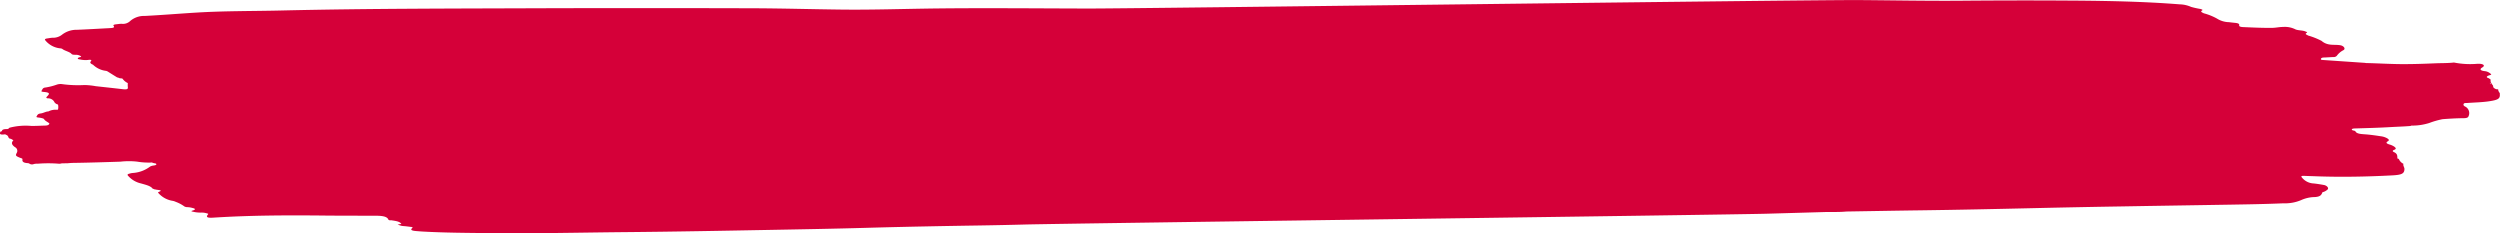
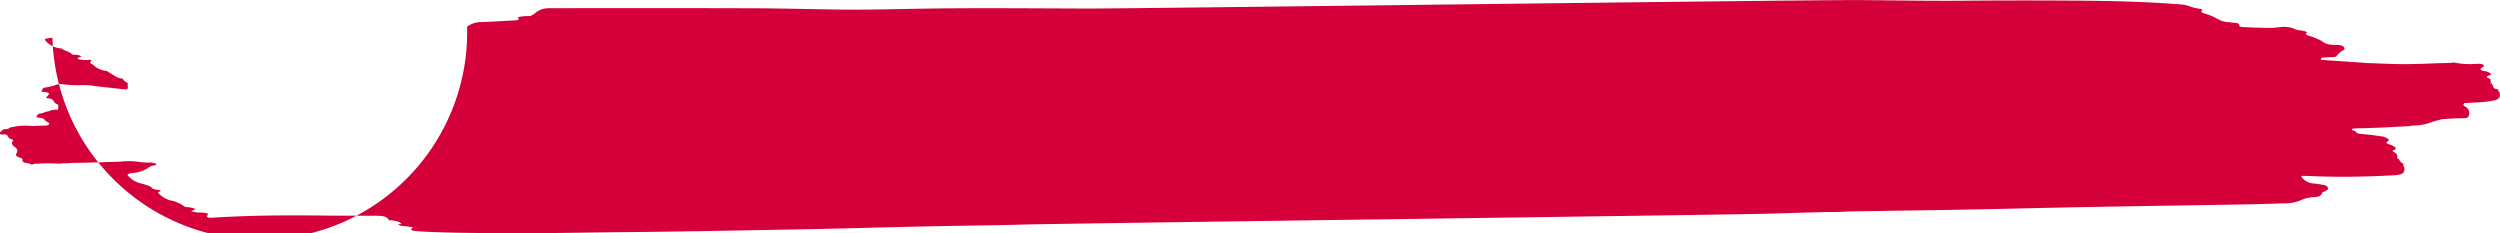
<svg xmlns="http://www.w3.org/2000/svg" width="329.027" height="30.705" viewBox="0 0 329.027 30.705">
-   <path id="Path_10277" data-name="Path 10277" d="M329.017,7.562c-.019-.185-.251-.348-.214-.54.01-.05-.119-.093-.26-.083l-.009.012-.229-.114c-.06-.065-.172-.13-.17-.194a.362.362,0,0,0-.02-.118c.013-.041-.008-.076-.05-.109a2.663,2.663,0,0,1-.278-.466.176.176,0,0,0-.009-.163.465.465,0,0,1,.02-.081c.013-.031-.115-.135-.193-.135h0c.037,0,.039-.029,0-.053-.333-.095-.437-.2-.135-.35.146-.074.55-.114.345-.237a1.361,1.361,0,0,0-.747-.361c-.638-.062-.772-.26-.358-.5.325-.189.223-.4-.238-.46-.128-.018-.273,0-.407-.013a10.9,10.9,0,0,1-3.035-.155.5.5,0,0,0-.173,0c-.769.081-1.557.059-2.334.092-1.516.064-3.032.118-4.56.106s-3.038-.108-4.56-.14c-.074-.01-.146-.025-.222-.03q-2.666-.183-5.333-.365c-.179-.012-.427,0-.39-.146.029-.117.144-.182.415-.189.408-.011.814-.045,1.222-.058a.561.561,0,0,0,.455-.168,2.444,2.444,0,0,1,.837-.724c.368-.164.112-.573-.361-.659-.54-.1-1.152-.006-1.67-.152a1.891,1.891,0,0,1-.808-.424,9.338,9.338,0,0,0-1.759-.7c-.171-.109-.522-.185-.189-.369.132-.073-.075-.129-.221-.187-.4-.161-1.007-.1-1.349-.3a3.1,3.1,0,0,0-1.555-.28c-.5,0-.934.112-1.4.119-1.291.019-2.577-.045-3.862-.1-.323-.015-.545-.081-.511-.242.045-.214-.2-.28-.562-.316-.265-.027-.531-.053-.79-.09a3.078,3.078,0,0,1-1.586-.48,7.514,7.514,0,0,0-1.72-.688c-.182-.109-.523-.188-.225-.375.137-.086-.035-.137-.2-.192a11.276,11.276,0,0,1-1.252-.277,3.93,3.93,0,0,0-1.5-.335c-4.685-.367-9.414-.461-14.147-.493q-7.309-.049-14.619.016c-4.483.037-8.962-.054-13.442-.085-6.186-.044-95.314,1.127-101.5,1.114-6.633-.015-13.266-.083-19.9-.01-4.146.046-8.289.194-12.438.148-3.951-.044-7.9-.162-11.852-.173q-13.327-.04-26.656-.006c-11.78.048-23.561.026-35.333.3-3.731.088-7.477.049-11.192.278-2.248.138-4.484.323-6.737.438a2.792,2.792,0,0,0-1.9.652,1.367,1.367,0,0,1-1.145.382c-.248,0-.5.044-.745.069-.22.022-.4.087-.315.194.21.28-.163.289-.558.31-1.418.076-2.837.159-4.256.216a3.106,3.106,0,0,0-1.92.609A1.925,1.925,0,0,1,6.9.17c-.23.01-.451.06-.678.09C5.935.3,5.851.383,5.966.515A2.905,2.905,0,0,0,7.939,1.566a.676.676,0,0,1,.244.062c.311.267.983.379,1.231.67.108.12.334.113.547.114a1.184,1.184,0,0,1,.678.186c.159.12-.206.123-.309.19-.179.115-.091.207.166.232a3.418,3.418,0,0,0,1.108.072c.25-.048.565-.028.336.2-.143.144,0,.311.292.42a2.952,2.952,0,0,0,1.667.809.7.7,0,0,1,.279.094c.409.261.829.519,1.245.778.187.008.255.127.463.115.086.015.2.007.244.059a1.8,1.8,0,0,0,.689.569,3.624,3.624,0,0,0,.007.563c.038.239-.158.3-.625.246-1.2-.14-2.4-.268-3.6-.4a9.352,9.352,0,0,0-1.478-.152,15.475,15.475,0,0,1-3.007-.127,1.577,1.577,0,0,0-.625.069,8.283,8.283,0,0,1-1.469.379c-.449.034-.425.278-.551.429s.286.152.479.178c.47.062.586.174.407.392a2.768,2.768,0,0,1-.207.229c-.09.088-.07.186.146.205a.914.914,0,0,1,.884.531.792.792,0,0,0,.455.281,1.461,1.461,0,0,1,0,.662.483.483,0,0,1-.162.027,2.066,2.066,0,0,0-1.114.223h0c-.328,0-.626.217-1.019.265-.415.05-.432.258-.53.4s.318.127.506.17.435.086.488.184c.12.22.474.363.693.549-.019.173-.173.282-.565.291-.6.014-1.207.053-1.809.045A8.448,8.448,0,0,0,1.3,12l-.136.055a.043.043,0,0,0,.011.066l-.2.065c-.389,0-.718.04-.715.276l-.209.067c-.068.219-.206.463.591.353.05-.007.141.055.212.084.273.121.2.308.361.449l.214.065a.9.9,0,0,1,.35.226l.012,0c-.022,0-.042,0-.069.01-.282.314-.137.584.267.862a.541.541,0,0,1,.25.679c-.2.388-.258.447.392.707.146.058.35.088.326.209-.051.262.065.468.716.5a.485.485,0,0,1,.227.085.609.609,0,0,0,.555.035,1.741,1.741,0,0,1,.507-.045,17.593,17.593,0,0,1,2.777,0,1.045,1.045,0,0,0,.39-.047l.8-.014a8.842,8.842,0,0,1,.923-.049c2-.03,4-.095,5.992-.159a9.785,9.785,0,0,1,2.191-.006,9.391,9.391,0,0,0,1.91.12.156.156,0,0,0,0-.026l.037.018,0,0c.076.027.147.058.229.079.147.038.363.037.366.152s-.191.145-.385.173a1.329,1.329,0,0,0-.435.133,4.217,4.217,0,0,1-2.321.848,2.195,2.195,0,0,0-.422.093c-.219.049-.267.135-.191.234a3.194,3.194,0,0,0,1.734,1.046c.6.175,1.284.323,1.527.688.14.023.2.109.374.106.053.012.1.028.158.036.349.052.865.068.249.3-.079.03-.061.087-.022.132a3.151,3.151,0,0,0,1.879,1.029,1.591,1.591,0,0,1,.411.135,4.647,4.647,0,0,1,1.147.611.87.87,0,0,0,.412.087,2.808,2.808,0,0,1,.655.11c.4.09.413.21.031.326-.231.07-.253.119.014.161a4.044,4.044,0,0,0,1.064.115,2.4,2.4,0,0,1,.778.105c.125.029.222.047.138.145-.3.347-.1.47.689.419,4.9-.314,9.82-.327,14.748-.275,2.229.023,4.459.014,6.688.023,1.034,0,1.51.166,1.632.542l.2.07.117-.024c.565.09,1.182.145,1.378.5l-.486.058a2,2,0,0,0,.842.219c.306.028.608.066.907.108.145.021.3.043.161.155-.3.245,0,.341.456.382.307.027.616.052.926.07,2.841.161,5.7.171,8.552.206,6.125.074,12.245-.077,18.367-.132,6.219-.056,12.434-.173,18.65-.288,4.241-.078,8.481-.151,12.719-.272,5-.142,10-.236,15.007-.313q2.991-.046,5.979-.126c4.88-.135,92.706-1.28,97.585-1.421l7.963-.229c.831-.005,1.665.021,2.489-.055l.048,0,.047-.006c3.243-.052,6.485-.113,9.728-.156,4.924-.065,9.844-.171,14.765-.285q5.8-.134,11.6-.228c4.806-.084,9.613-.154,14.42-.235,2.324-.039,4.649-.076,6.967-.177a5.415,5.415,0,0,0,2.342-.422,4.521,4.521,0,0,1,1.817-.4c.707-.049.822-.28.949-.535l.03-.1a1.421,1.421,0,0,0,.628-.314c.284-.189.01-.561-.443-.642-.436-.077-.879-.151-1.332-.2a2.09,2.09,0,0,1-1.557-.789c-.14-.152-.065-.226.31-.209.5.023,1.012.035,1.517.054,3.361.124,6.711.058,10.058-.117,1.261-.066,1.6-.228,1.617-.83.006-.234-.219-.456-.131-.693a1.23,1.23,0,0,1-.6-.616.253.253,0,0,0-.207-.069l.017-.007c-.041-.3.064-.618-.48-.859-.175-.077-.191-.193.017-.272.376-.144.242-.281.039-.439a2.108,2.108,0,0,0-.635-.283c-.331-.106-.539-.227-.221-.412.256-.148.131-.278-.073-.4a2.206,2.206,0,0,0-.81-.266c-.663-.1-1.333-.2-2.023-.253-.581-.044-1.185-.052-1.354-.409-.021-.044-.128-.069-.218-.089-.15-.033-.284-.077-.239-.168s.24-.108.419-.113c1.533-.046,3.068-.084,4.593-.173.9-.053,1.8-.077,2.689-.149l.137-.054a7.381,7.381,0,0,0,2.348-.343,10.9,10.9,0,0,1,1.748-.5c.922-.071,1.848-.125,2.783-.131.32,0,.555-.068.611-.21a.961.961,0,0,0-.468-1.342c-.184-.111-.206-.218-.145-.338.071-.139.338-.1.531-.115.942-.067,1.9-.084,2.819-.221,1.222-.182,1.464-.359,1.4-.974M51.617,24.147h0q.082.009.161.021l-.161-.021m2.409.808q.1.032.192.06a.8.8,0,0,1-.192-.06m262.3-13.265.008,0v0h-.009m10.744-6.144.022.021a.238.238,0,0,0,.041.029.1.1,0,0,1-.063-.05m.646.532c.037.072.076.144.111.215-.112-.062-.146-.127-.111-.215" transform="translate(0 4.798)" fill="#d50039" />
+   <path id="Path_10277" data-name="Path 10277" d="M329.017,7.562c-.019-.185-.251-.348-.214-.54.01-.05-.119-.093-.26-.083l-.009.012-.229-.114c-.06-.065-.172-.13-.17-.194a.362.362,0,0,0-.02-.118c.013-.041-.008-.076-.05-.109a2.663,2.663,0,0,1-.278-.466.176.176,0,0,0-.009-.163.465.465,0,0,1,.02-.081c.013-.031-.115-.135-.193-.135h0c.037,0,.039-.029,0-.053-.333-.095-.437-.2-.135-.35.146-.074.55-.114.345-.237a1.361,1.361,0,0,0-.747-.361c-.638-.062-.772-.26-.358-.5.325-.189.223-.4-.238-.46-.128-.018-.273,0-.407-.013a10.9,10.9,0,0,1-3.035-.155.5.5,0,0,0-.173,0c-.769.081-1.557.059-2.334.092-1.516.064-3.032.118-4.56.106s-3.038-.108-4.56-.14c-.074-.01-.146-.025-.222-.03q-2.666-.183-5.333-.365c-.179-.012-.427,0-.39-.146.029-.117.144-.182.415-.189.408-.011.814-.045,1.222-.058a.561.561,0,0,0,.455-.168,2.444,2.444,0,0,1,.837-.724c.368-.164.112-.573-.361-.659-.54-.1-1.152-.006-1.67-.152a1.891,1.891,0,0,1-.808-.424,9.338,9.338,0,0,0-1.759-.7c-.171-.109-.522-.185-.189-.369.132-.073-.075-.129-.221-.187-.4-.161-1.007-.1-1.349-.3a3.1,3.1,0,0,0-1.555-.28c-.5,0-.934.112-1.4.119-1.291.019-2.577-.045-3.862-.1-.323-.015-.545-.081-.511-.242.045-.214-.2-.28-.562-.316-.265-.027-.531-.053-.79-.09a3.078,3.078,0,0,1-1.586-.48,7.514,7.514,0,0,0-1.72-.688c-.182-.109-.523-.188-.225-.375.137-.086-.035-.137-.2-.192a11.276,11.276,0,0,1-1.252-.277,3.93,3.93,0,0,0-1.5-.335c-4.685-.367-9.414-.461-14.147-.493q-7.309-.049-14.619.016c-4.483.037-8.962-.054-13.442-.085-6.186-.044-95.314,1.127-101.5,1.114-6.633-.015-13.266-.083-19.9-.01-4.146.046-8.289.194-12.438.148-3.951-.044-7.9-.162-11.852-.173q-13.327-.04-26.656-.006a2.792,2.792,0,0,0-1.9.652,1.367,1.367,0,0,1-1.145.382c-.248,0-.5.044-.745.069-.22.022-.4.087-.315.194.21.28-.163.289-.558.31-1.418.076-2.837.159-4.256.216a3.106,3.106,0,0,0-1.92.609A1.925,1.925,0,0,1,6.9.17c-.23.01-.451.06-.678.09C5.935.3,5.851.383,5.966.515A2.905,2.905,0,0,0,7.939,1.566a.676.676,0,0,1,.244.062c.311.267.983.379,1.231.67.108.12.334.113.547.114a1.184,1.184,0,0,1,.678.186c.159.12-.206.123-.309.19-.179.115-.091.207.166.232a3.418,3.418,0,0,0,1.108.072c.25-.048.565-.028.336.2-.143.144,0,.311.292.42a2.952,2.952,0,0,0,1.667.809.7.7,0,0,1,.279.094c.409.261.829.519,1.245.778.187.008.255.127.463.115.086.015.2.007.244.059a1.8,1.8,0,0,0,.689.569,3.624,3.624,0,0,0,.007.563c.038.239-.158.3-.625.246-1.2-.14-2.4-.268-3.6-.4a9.352,9.352,0,0,0-1.478-.152,15.475,15.475,0,0,1-3.007-.127,1.577,1.577,0,0,0-.625.069,8.283,8.283,0,0,1-1.469.379c-.449.034-.425.278-.551.429s.286.152.479.178c.47.062.586.174.407.392a2.768,2.768,0,0,1-.207.229c-.09.088-.07.186.146.205a.914.914,0,0,1,.884.531.792.792,0,0,0,.455.281,1.461,1.461,0,0,1,0,.662.483.483,0,0,1-.162.027,2.066,2.066,0,0,0-1.114.223h0c-.328,0-.626.217-1.019.265-.415.05-.432.258-.53.4s.318.127.506.17.435.086.488.184c.12.22.474.363.693.549-.019.173-.173.282-.565.291-.6.014-1.207.053-1.809.045A8.448,8.448,0,0,0,1.3,12l-.136.055a.043.043,0,0,0,.011.066l-.2.065c-.389,0-.718.04-.715.276l-.209.067c-.068.219-.206.463.591.353.05-.007.141.055.212.084.273.121.2.308.361.449l.214.065a.9.9,0,0,1,.35.226l.012,0c-.022,0-.042,0-.069.01-.282.314-.137.584.267.862a.541.541,0,0,1,.25.679c-.2.388-.258.447.392.707.146.058.35.088.326.209-.051.262.065.468.716.5a.485.485,0,0,1,.227.085.609.609,0,0,0,.555.035,1.741,1.741,0,0,1,.507-.045,17.593,17.593,0,0,1,2.777,0,1.045,1.045,0,0,0,.39-.047l.8-.014a8.842,8.842,0,0,1,.923-.049c2-.03,4-.095,5.992-.159a9.785,9.785,0,0,1,2.191-.006,9.391,9.391,0,0,0,1.91.12.156.156,0,0,0,0-.026l.037.018,0,0c.076.027.147.058.229.079.147.038.363.037.366.152s-.191.145-.385.173a1.329,1.329,0,0,0-.435.133,4.217,4.217,0,0,1-2.321.848,2.195,2.195,0,0,0-.422.093c-.219.049-.267.135-.191.234a3.194,3.194,0,0,0,1.734,1.046c.6.175,1.284.323,1.527.688.14.023.2.109.374.106.053.012.1.028.158.036.349.052.865.068.249.3-.079.03-.061.087-.022.132a3.151,3.151,0,0,0,1.879,1.029,1.591,1.591,0,0,1,.411.135,4.647,4.647,0,0,1,1.147.611.87.87,0,0,0,.412.087,2.808,2.808,0,0,1,.655.11c.4.09.413.21.031.326-.231.07-.253.119.014.161a4.044,4.044,0,0,0,1.064.115,2.4,2.4,0,0,1,.778.105c.125.029.222.047.138.145-.3.347-.1.47.689.419,4.9-.314,9.82-.327,14.748-.275,2.229.023,4.459.014,6.688.023,1.034,0,1.51.166,1.632.542l.2.07.117-.024c.565.09,1.182.145,1.378.5l-.486.058a2,2,0,0,0,.842.219c.306.028.608.066.907.108.145.021.3.043.161.155-.3.245,0,.341.456.382.307.027.616.052.926.07,2.841.161,5.7.171,8.552.206,6.125.074,12.245-.077,18.367-.132,6.219-.056,12.434-.173,18.65-.288,4.241-.078,8.481-.151,12.719-.272,5-.142,10-.236,15.007-.313q2.991-.046,5.979-.126c4.88-.135,92.706-1.28,97.585-1.421l7.963-.229c.831-.005,1.665.021,2.489-.055l.048,0,.047-.006c3.243-.052,6.485-.113,9.728-.156,4.924-.065,9.844-.171,14.765-.285q5.8-.134,11.6-.228c4.806-.084,9.613-.154,14.42-.235,2.324-.039,4.649-.076,6.967-.177a5.415,5.415,0,0,0,2.342-.422,4.521,4.521,0,0,1,1.817-.4c.707-.049.822-.28.949-.535l.03-.1a1.421,1.421,0,0,0,.628-.314c.284-.189.01-.561-.443-.642-.436-.077-.879-.151-1.332-.2a2.09,2.09,0,0,1-1.557-.789c-.14-.152-.065-.226.31-.209.5.023,1.012.035,1.517.054,3.361.124,6.711.058,10.058-.117,1.261-.066,1.6-.228,1.617-.83.006-.234-.219-.456-.131-.693a1.23,1.23,0,0,1-.6-.616.253.253,0,0,0-.207-.069l.017-.007c-.041-.3.064-.618-.48-.859-.175-.077-.191-.193.017-.272.376-.144.242-.281.039-.439a2.108,2.108,0,0,0-.635-.283c-.331-.106-.539-.227-.221-.412.256-.148.131-.278-.073-.4a2.206,2.206,0,0,0-.81-.266c-.663-.1-1.333-.2-2.023-.253-.581-.044-1.185-.052-1.354-.409-.021-.044-.128-.069-.218-.089-.15-.033-.284-.077-.239-.168s.24-.108.419-.113c1.533-.046,3.068-.084,4.593-.173.9-.053,1.8-.077,2.689-.149l.137-.054a7.381,7.381,0,0,0,2.348-.343,10.9,10.9,0,0,1,1.748-.5c.922-.071,1.848-.125,2.783-.131.32,0,.555-.068.611-.21a.961.961,0,0,0-.468-1.342c-.184-.111-.206-.218-.145-.338.071-.139.338-.1.531-.115.942-.067,1.9-.084,2.819-.221,1.222-.182,1.464-.359,1.4-.974M51.617,24.147h0q.082.009.161.021l-.161-.021m2.409.808q.1.032.192.06a.8.8,0,0,1-.192-.06m262.3-13.265.008,0v0h-.009m10.744-6.144.022.021a.238.238,0,0,0,.041.029.1.1,0,0,1-.063-.05m.646.532c.037.072.076.144.111.215-.112-.062-.146-.127-.111-.215" transform="translate(0 4.798)" fill="#d50039" />
</svg>